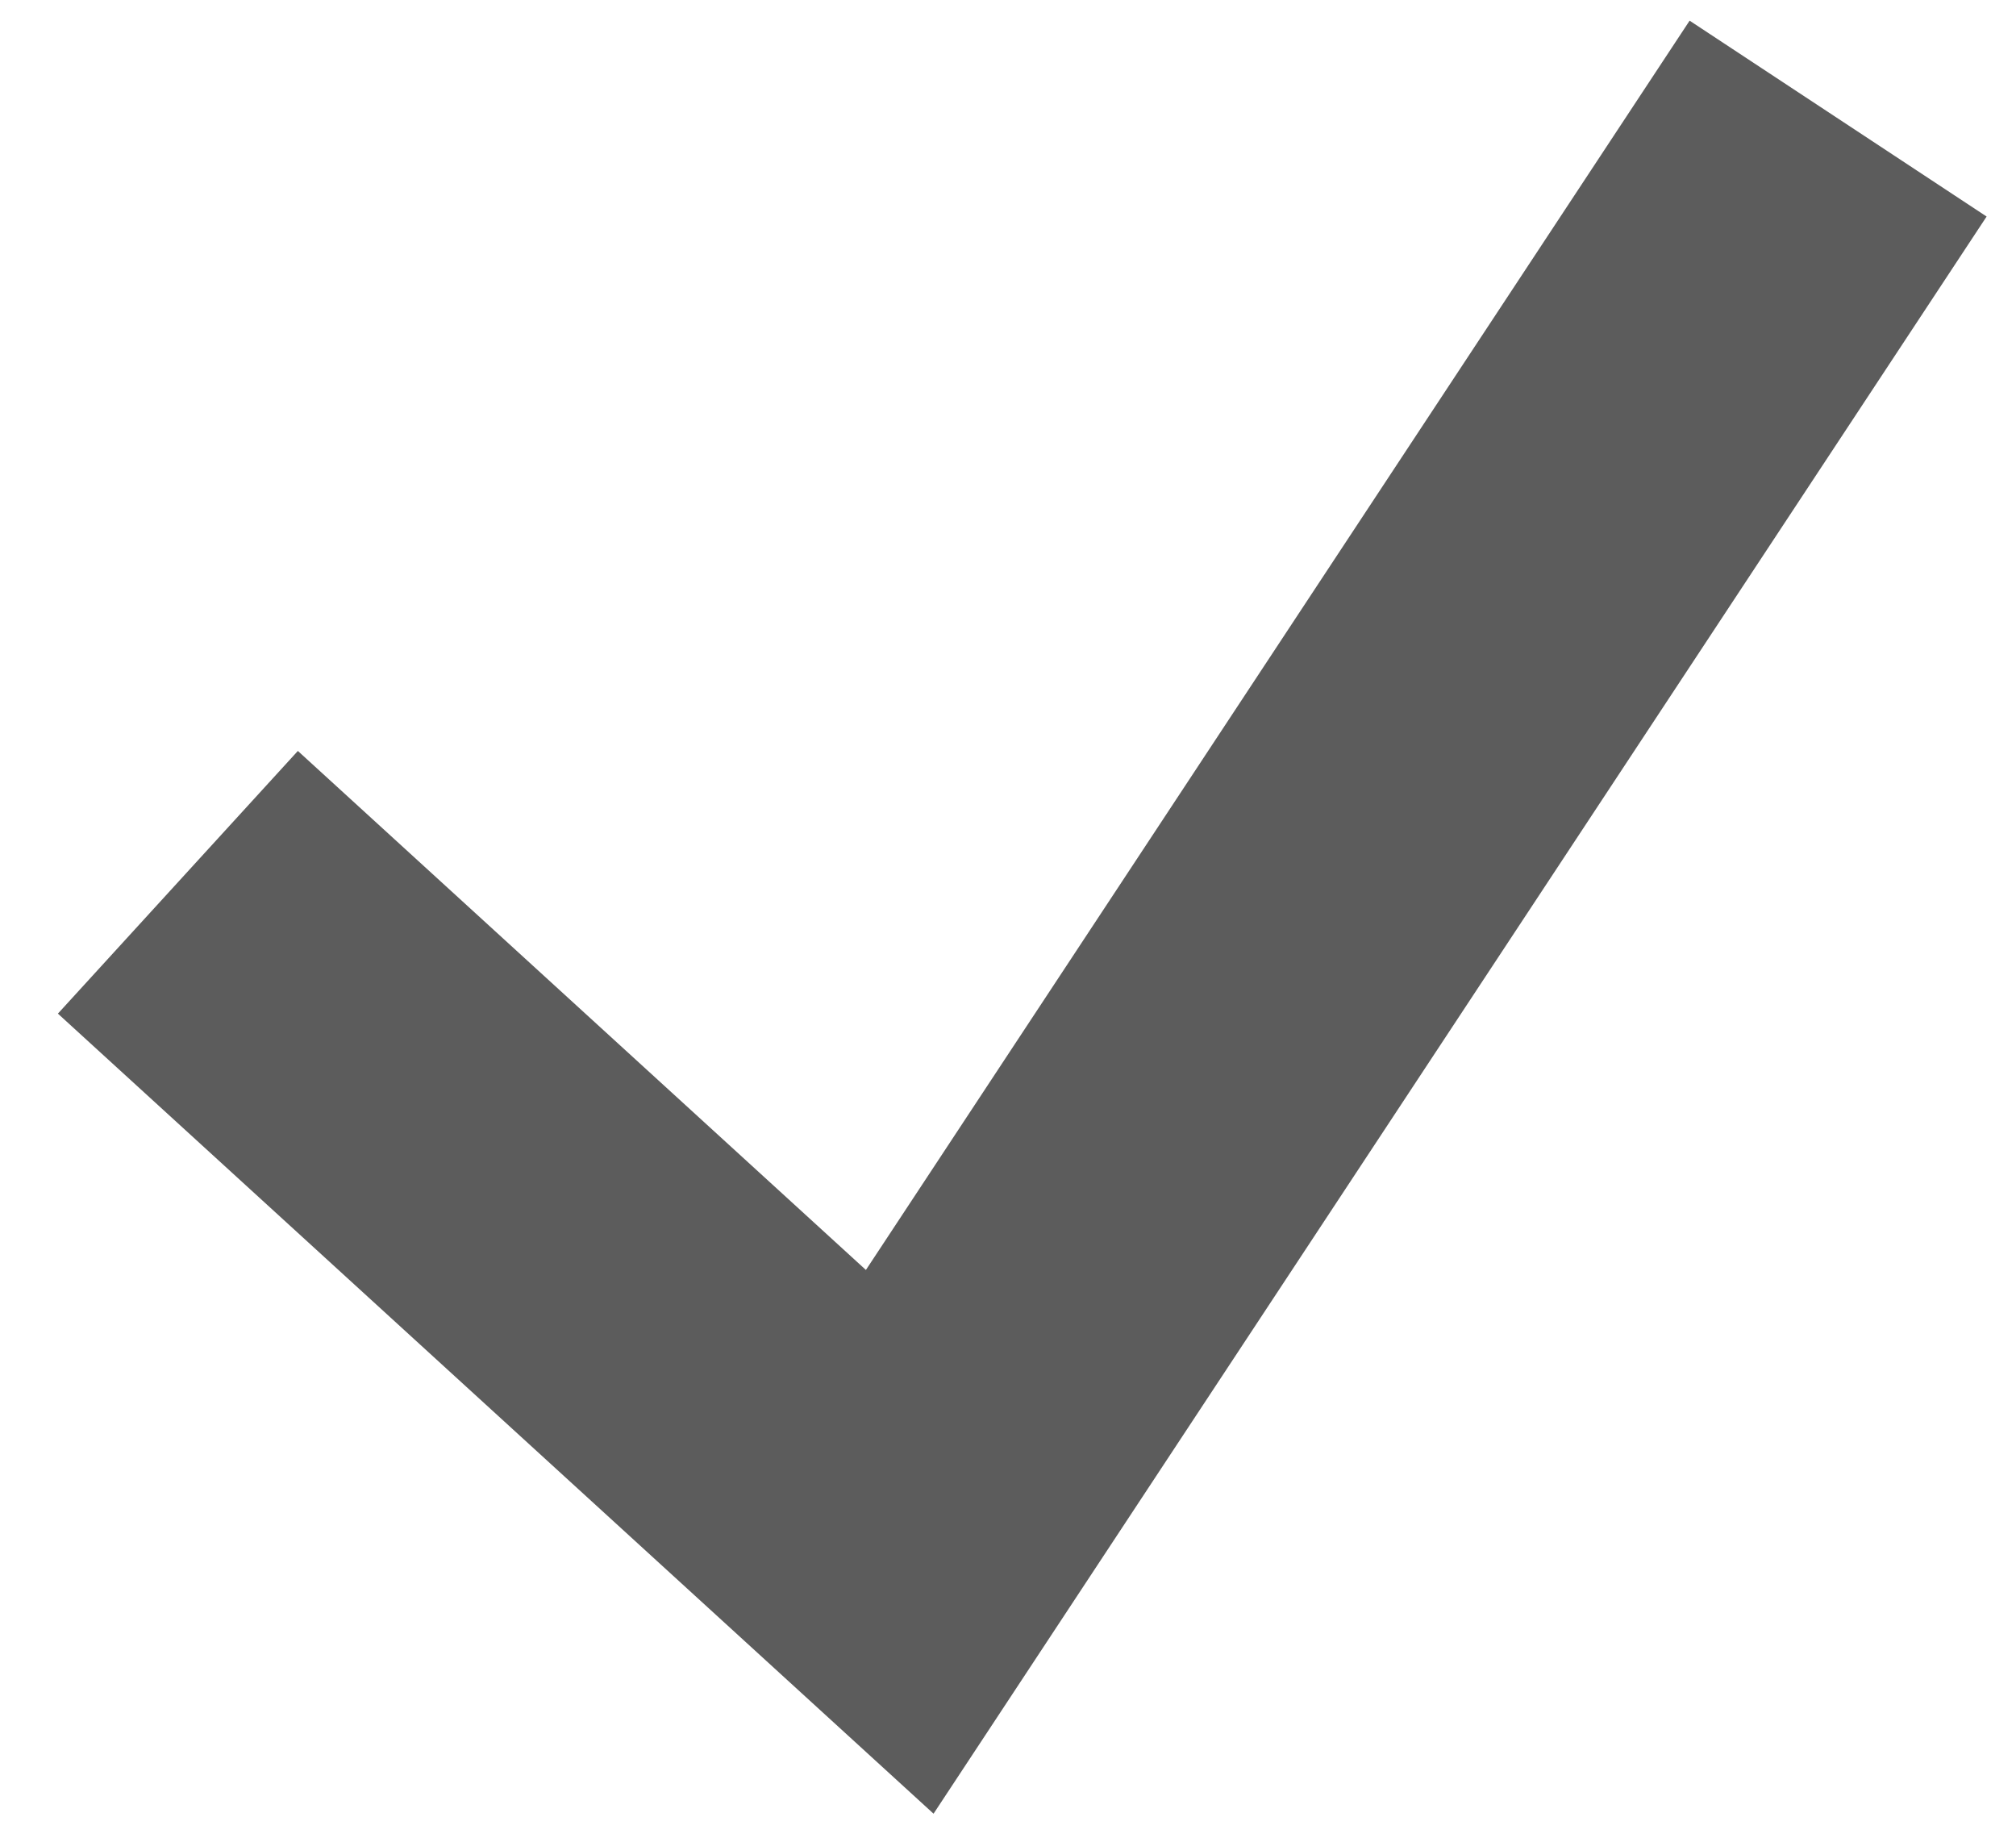
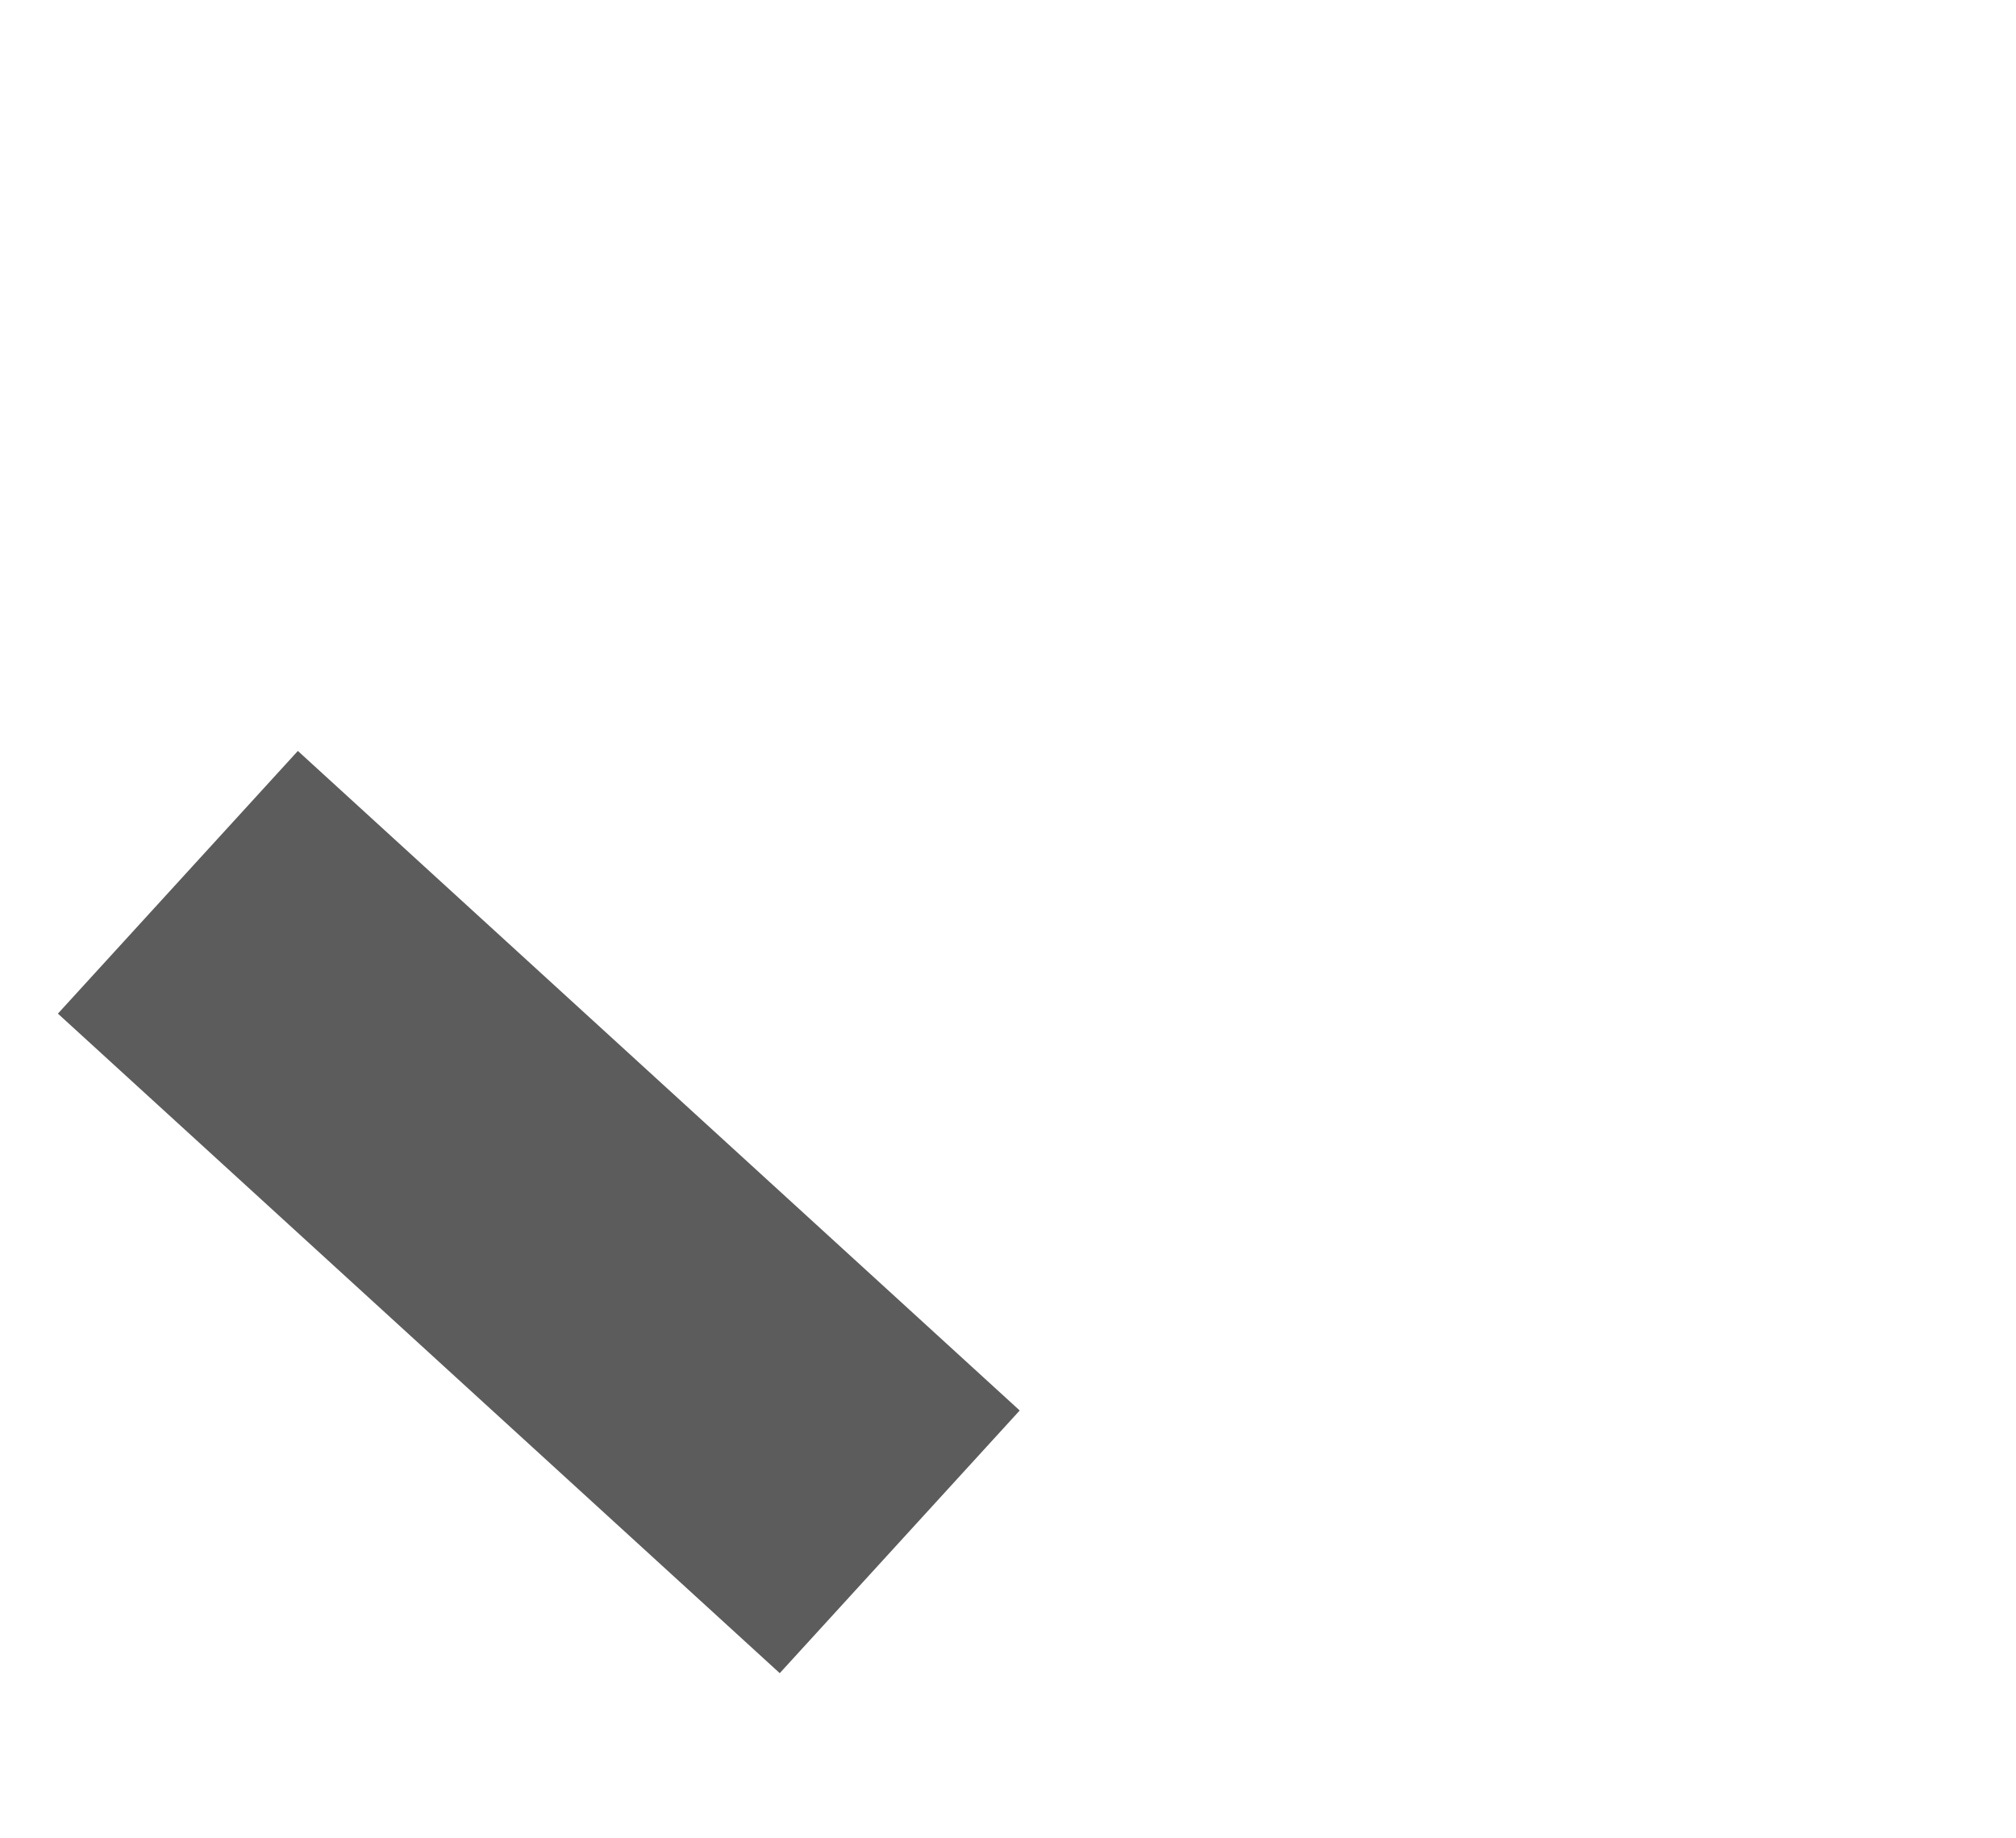
<svg xmlns="http://www.w3.org/2000/svg" width="34" height="31" viewBox="0 0 34 31" fill="none">
-   <path d="M3 14.878L15.174 26L31 2" stroke="#5C5C5C" stroke-width="6" />
+   <path d="M3 14.878L15.174 26" stroke="#5C5C5C" stroke-width="6" />
</svg>